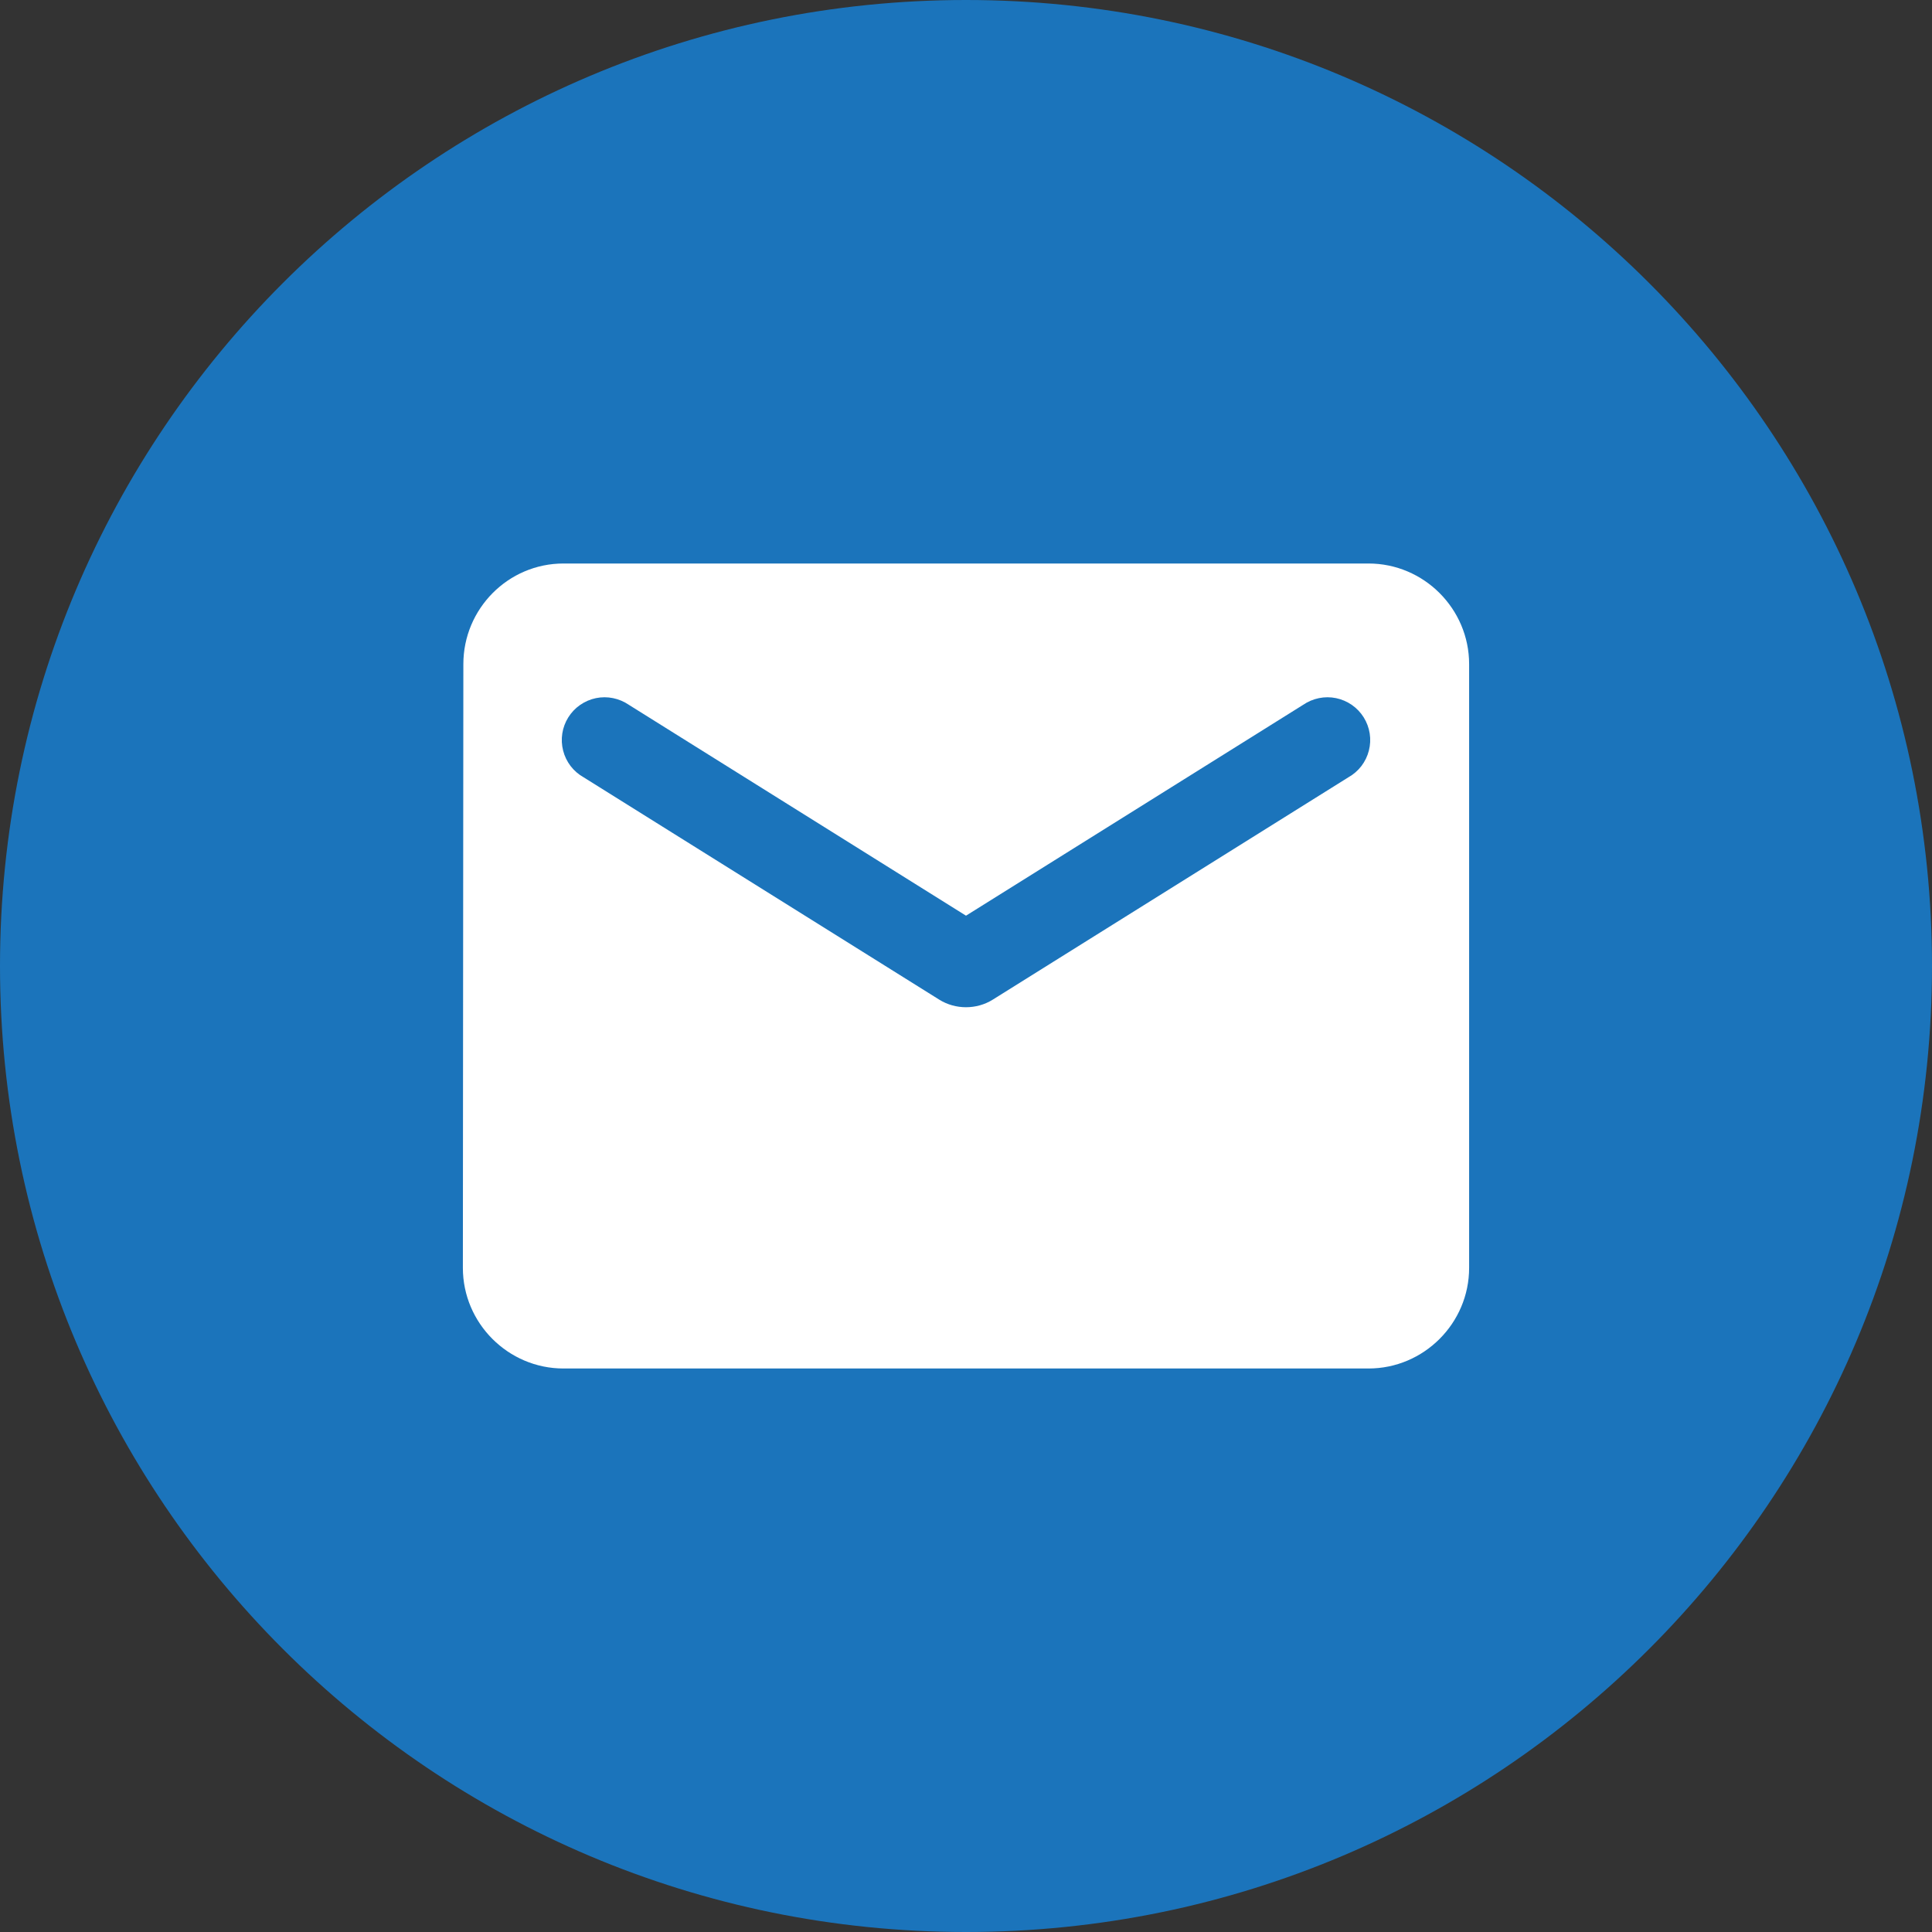
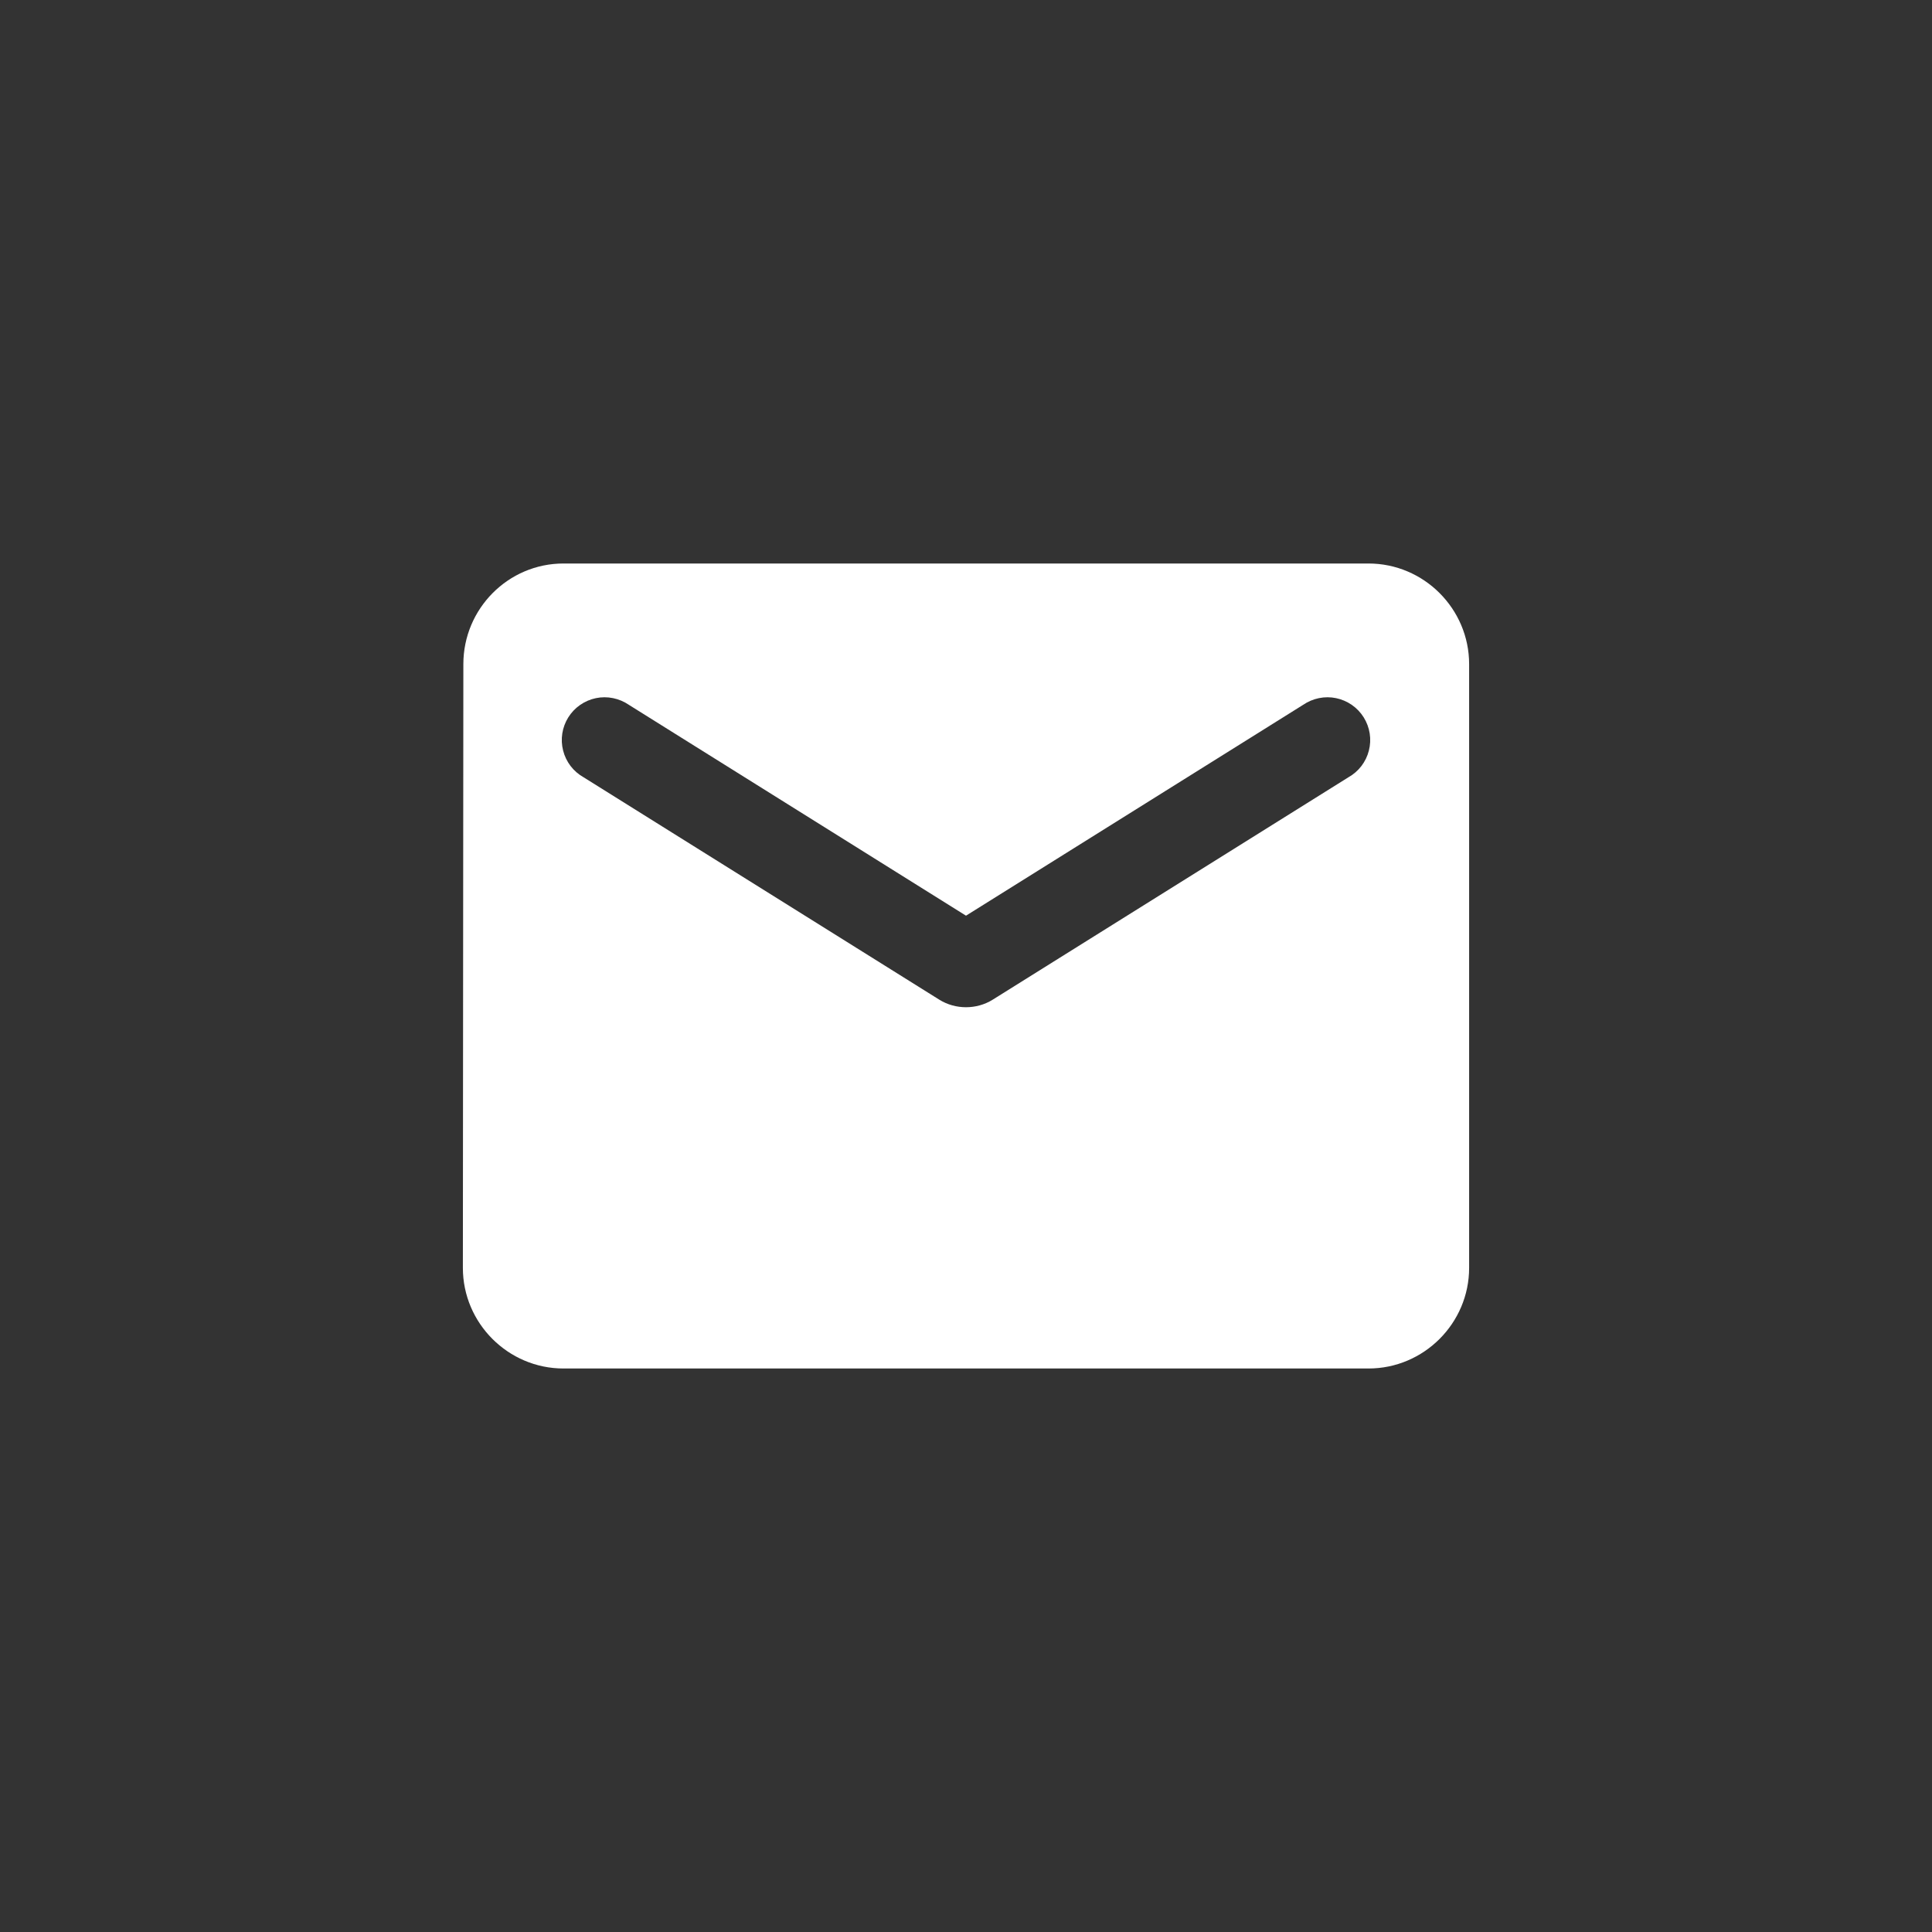
<svg xmlns="http://www.w3.org/2000/svg" width="48" height="48" viewBox="0 0 48 48" fill="none">
  <rect x="0" y="0" width="48" height="48" fill="#333333" stroke="none" />
-   <path d="M24 48C10.746 48 0 37.254 0 24C0 10.746 10.746 0 24 0C37.254 0 48 10.746 48 24C48 37.254 37.254 48 24 48Z" fill="#1B74BB" />
  <path d="M34 14H14C12.625 14 11.512 15.125 11.512 16.5L11.5 31.5C11.5 32.875 12.625 34 14 34H34C35.375 34 36.5 32.875 36.5 31.5V16.5C36.5 15.125 35.375 14 34 14ZM33.5 19.312L24.663 24.837C24.262 25.087 23.738 25.087 23.337 24.837L14.5 19.312C14.375 19.242 14.265 19.147 14.177 19.033C14.09 18.919 14.026 18.788 13.991 18.649C13.955 18.51 13.948 18.365 13.97 18.223C13.992 18.081 14.043 17.945 14.119 17.823C14.195 17.701 14.295 17.596 14.413 17.514C14.531 17.432 14.665 17.374 14.806 17.345C14.946 17.316 15.092 17.316 15.232 17.345C15.373 17.374 15.507 17.431 15.625 17.512L24 22.75L32.375 17.512C32.493 17.431 32.627 17.374 32.768 17.345C32.908 17.316 33.054 17.316 33.194 17.345C33.335 17.374 33.469 17.432 33.587 17.514C33.705 17.596 33.805 17.701 33.881 17.823C33.957 17.945 34.008 18.081 34.03 18.223C34.052 18.365 34.045 18.51 34.009 18.649C33.974 18.788 33.91 18.919 33.823 19.033C33.735 19.147 33.625 19.242 33.5 19.312Z" fill="white" />
</svg>